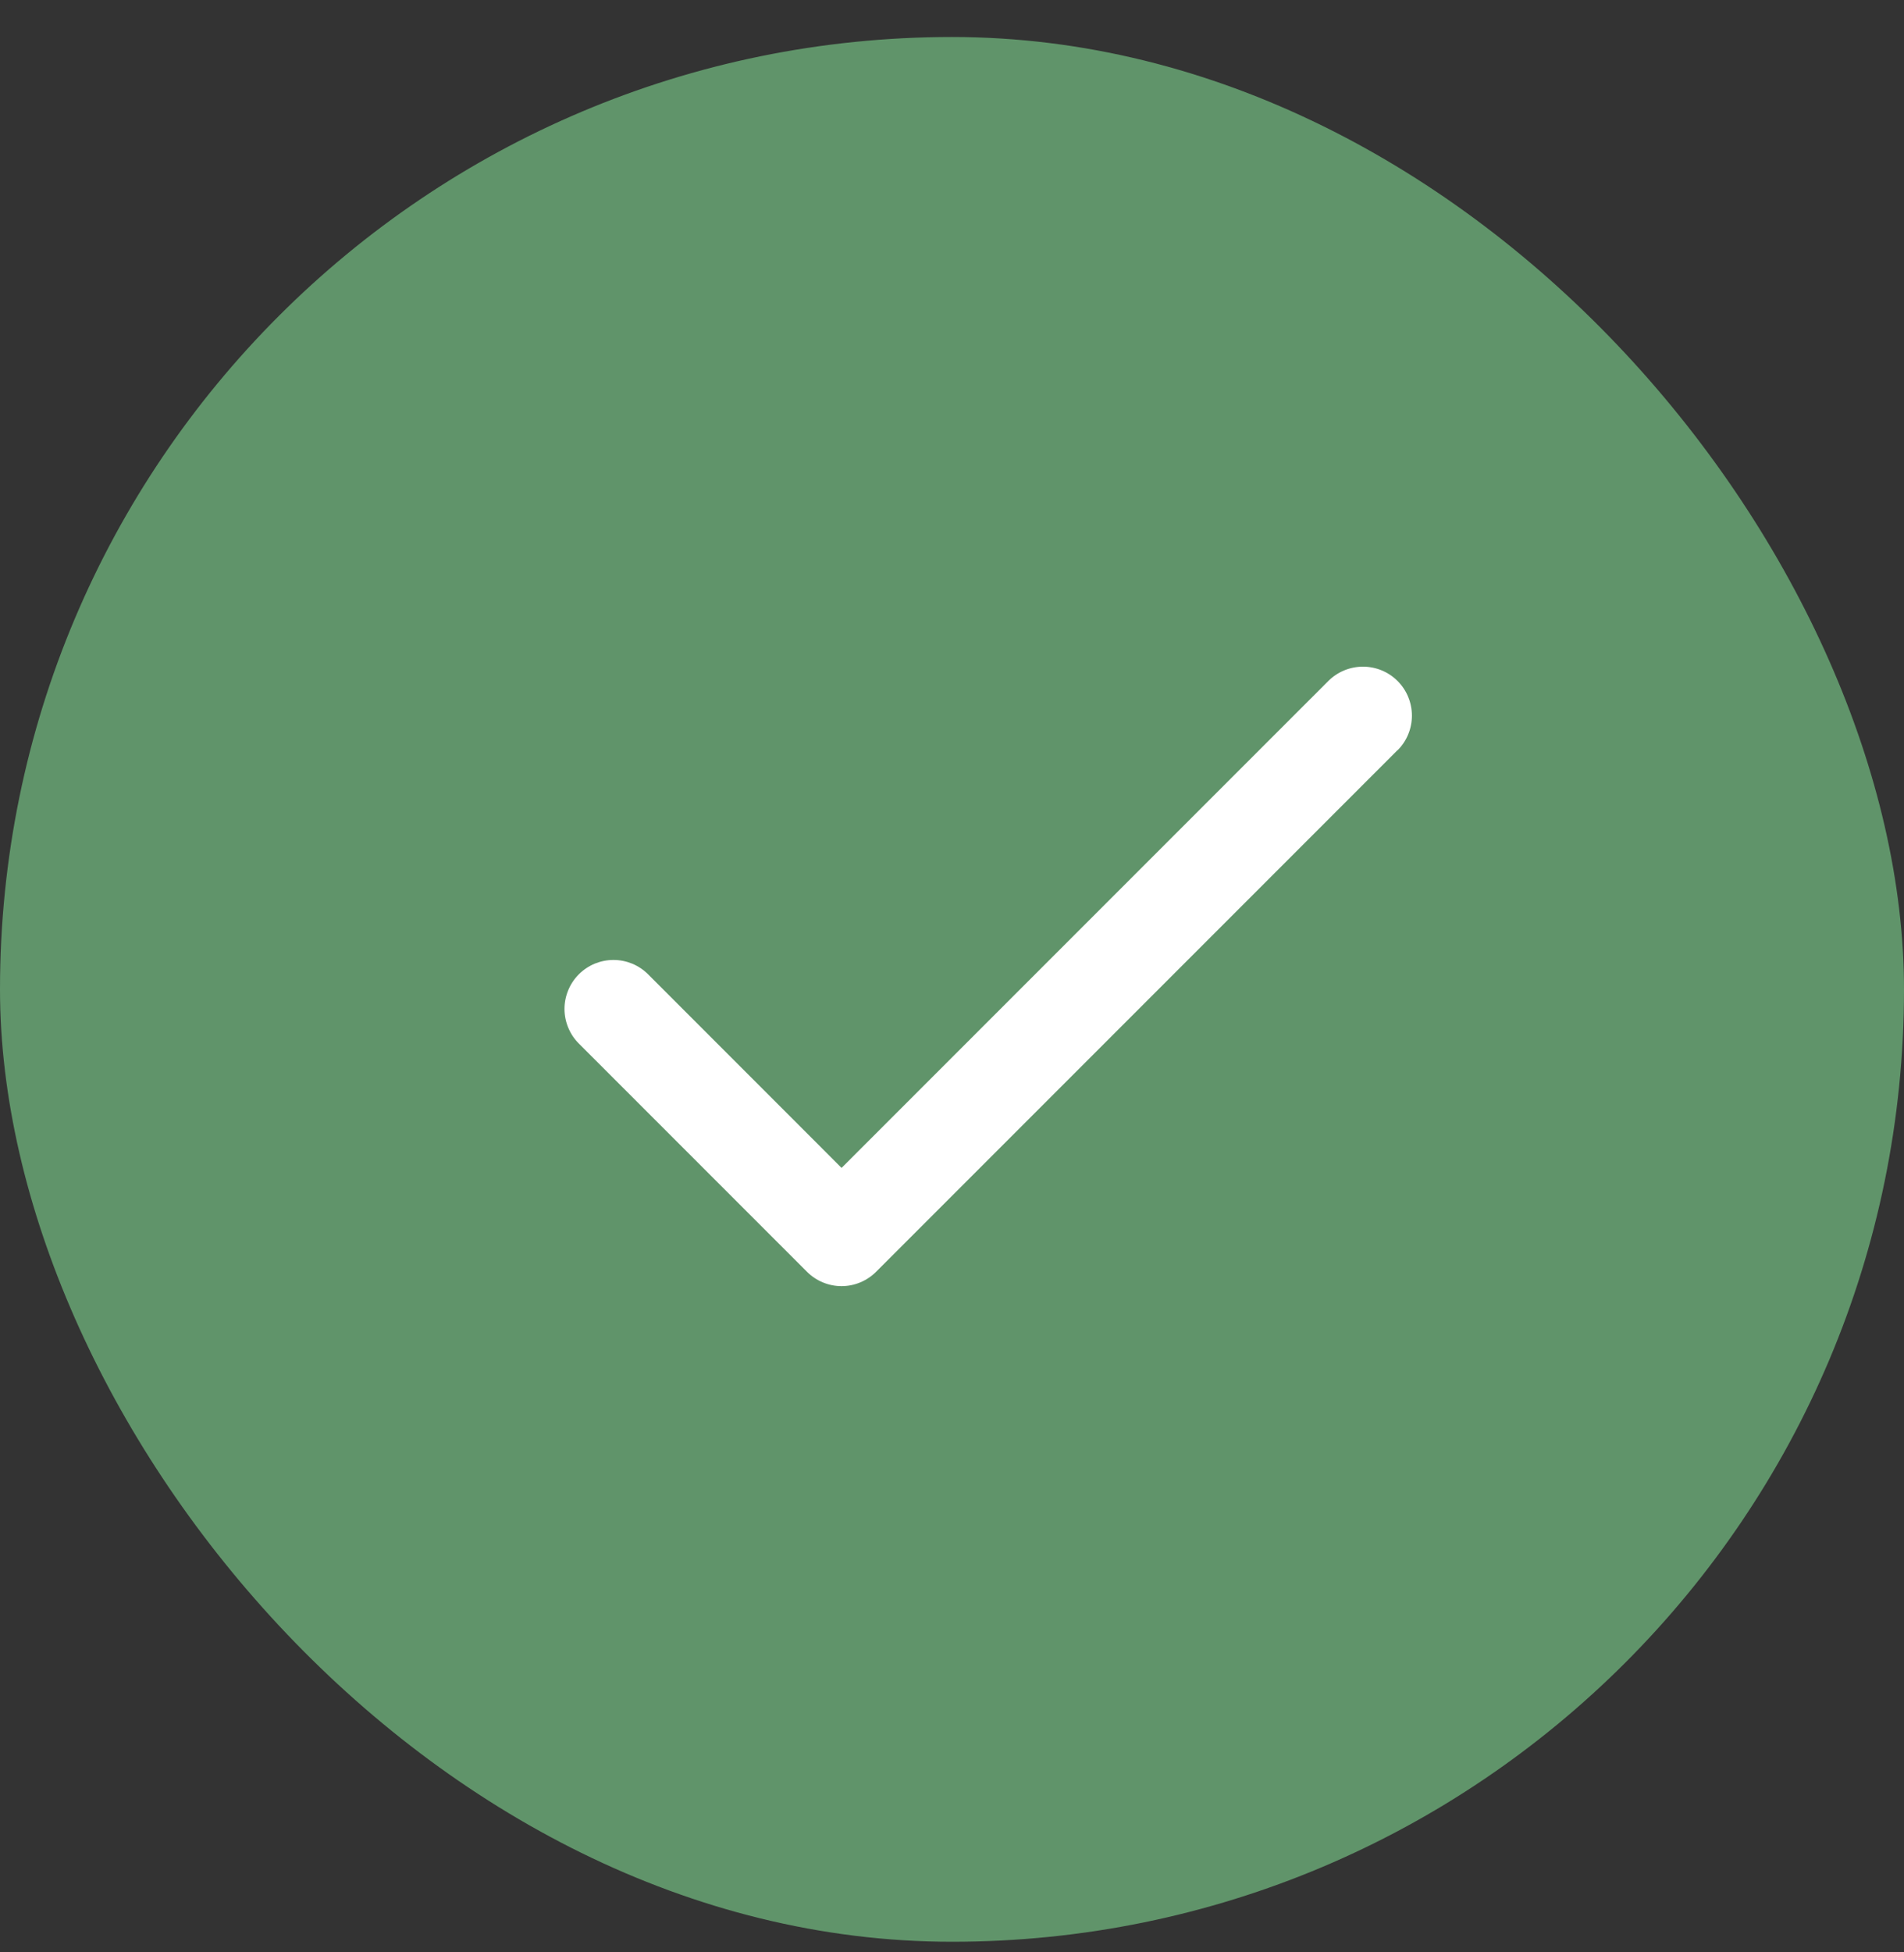
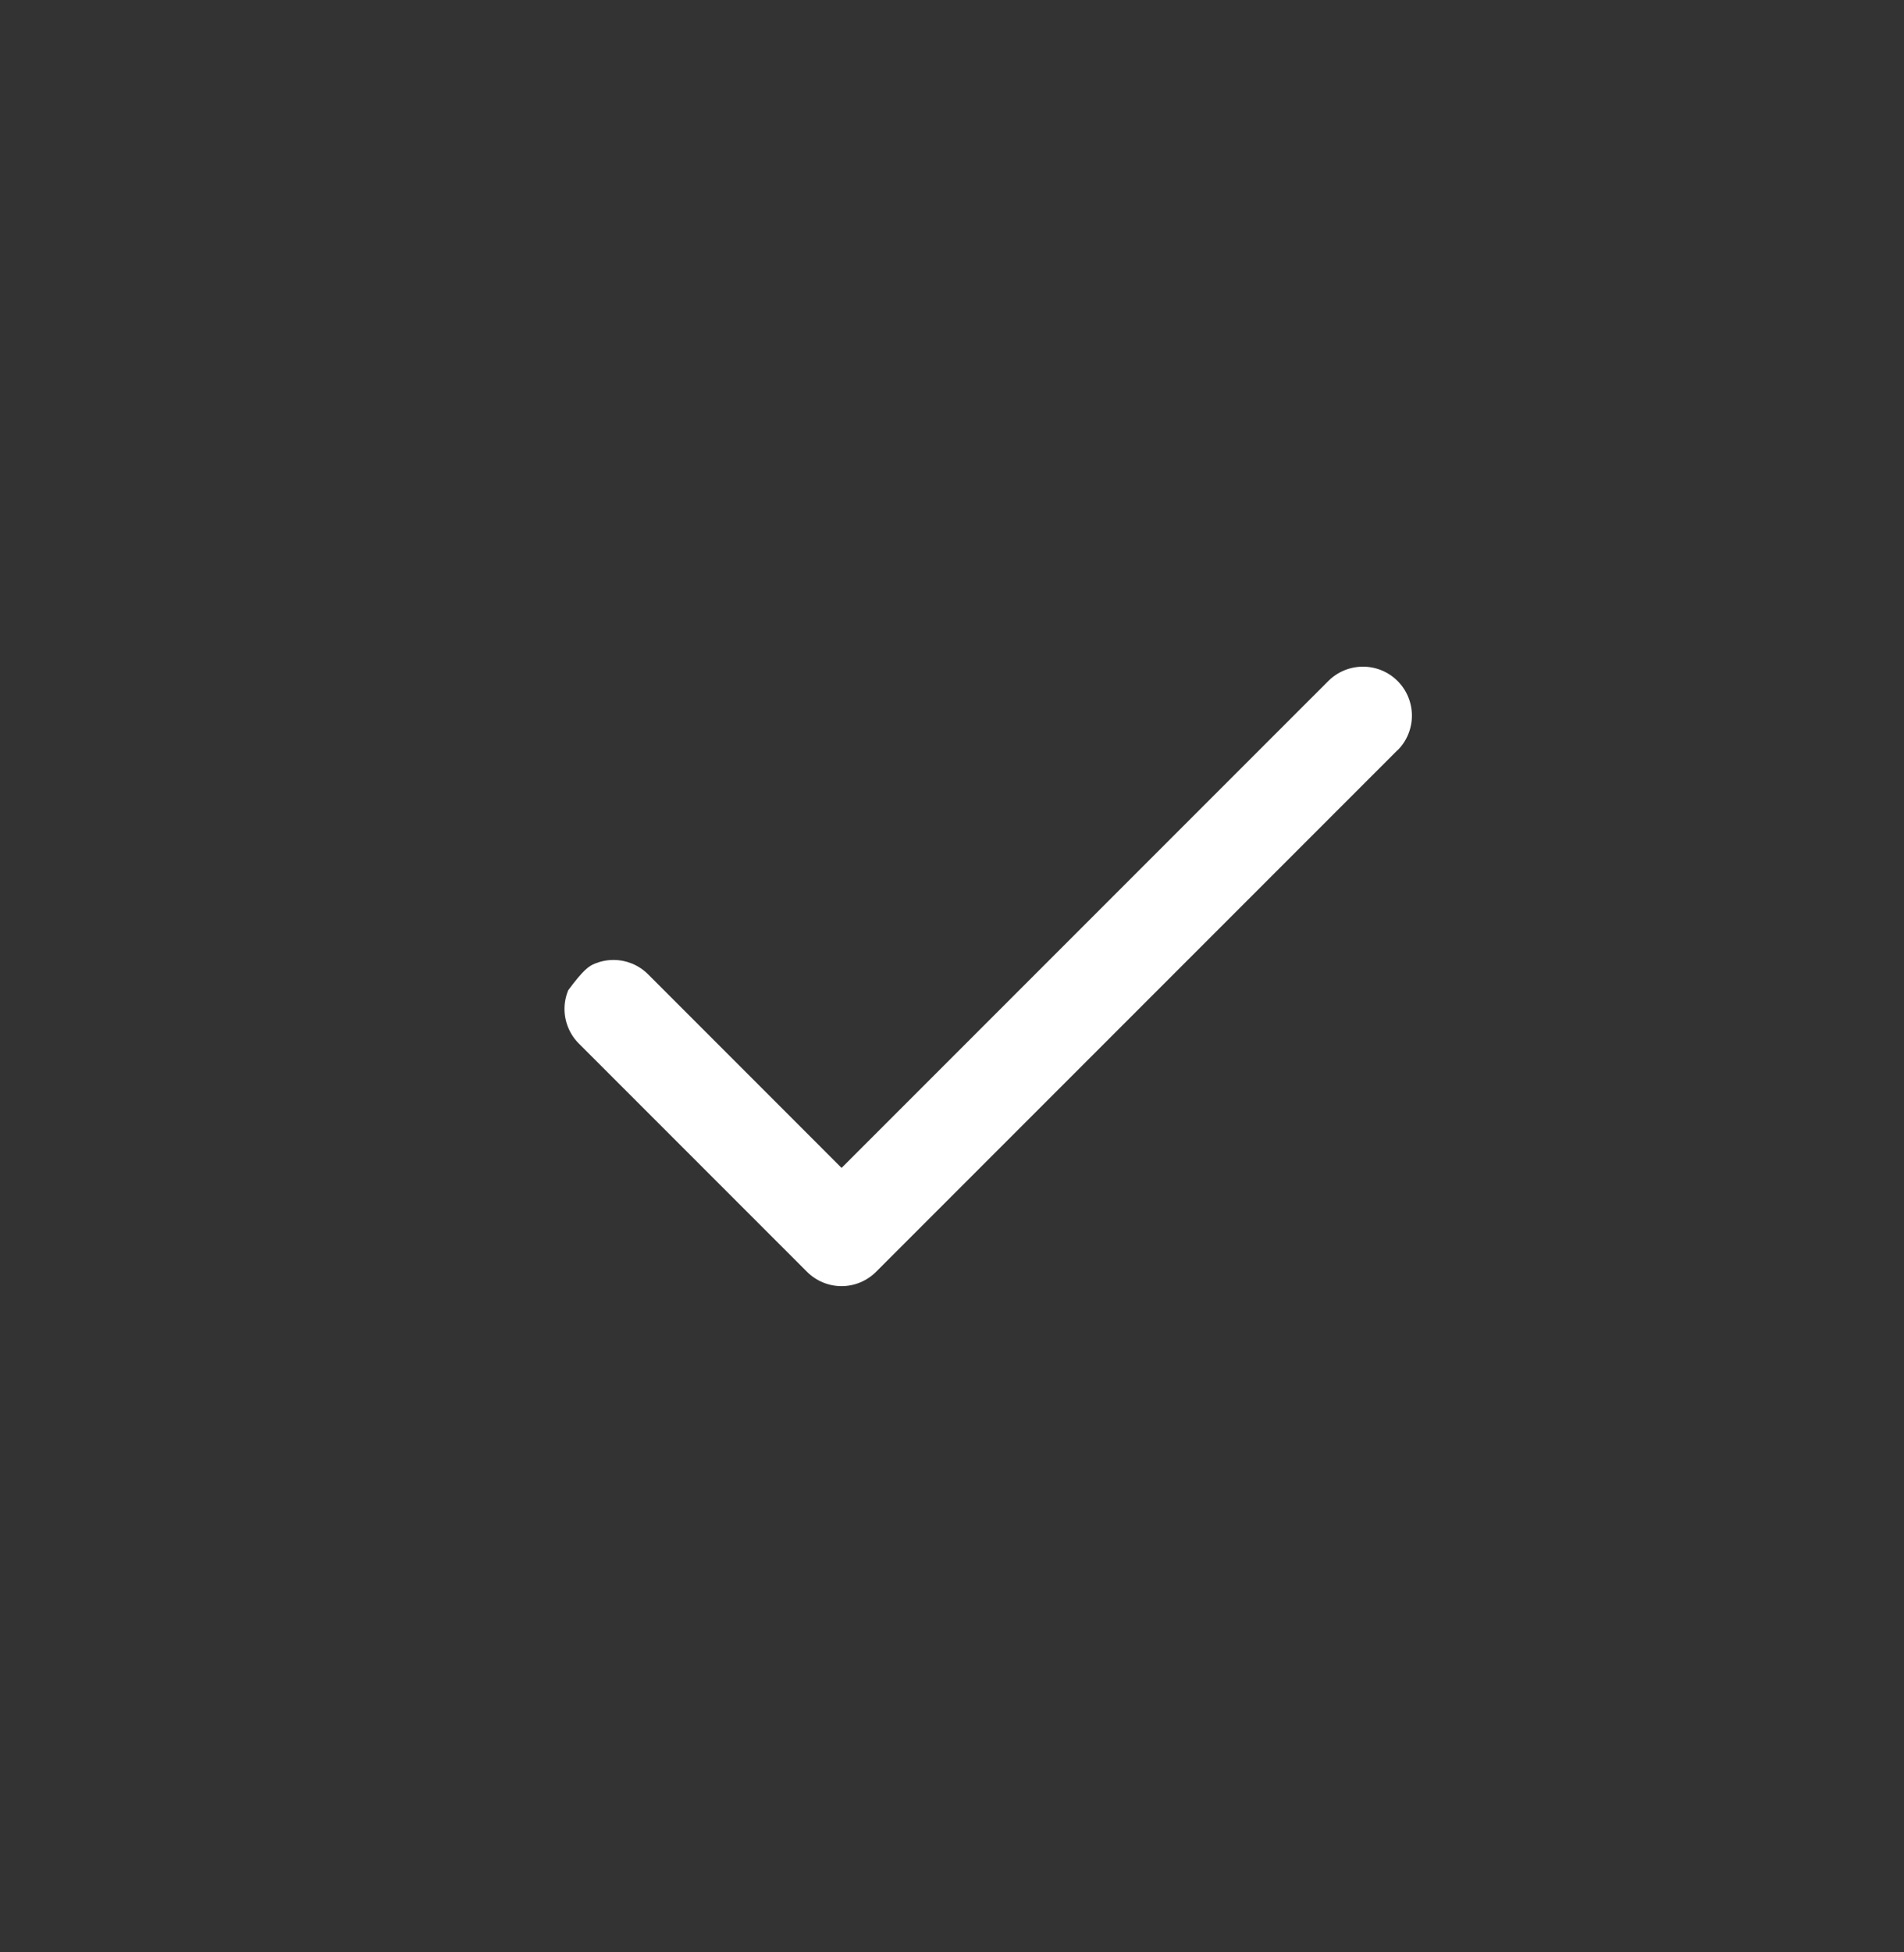
<svg xmlns="http://www.w3.org/2000/svg" width="40" height="41" viewBox="0 0 40 41" fill="none">
  <rect x="0" y="0" width="40" height="41" fill="#333333" stroke="none" />
-   <rect y="0.777" width="40" height="40" rx="20" fill="#60946A" />
-   <path d="M29.359 15.754L18.407 26.706C18.311 26.802 18.198 26.878 18.073 26.93C17.949 26.982 17.815 27.009 17.68 27.009C17.544 27.009 17.411 26.982 17.286 26.93C17.161 26.878 17.048 26.802 16.952 26.706L12.161 21.915C12.065 21.819 11.989 21.706 11.938 21.581C11.886 21.456 11.859 21.323 11.859 21.188C11.859 21.052 11.886 20.919 11.938 20.794C11.989 20.669 12.065 20.556 12.161 20.46C12.256 20.365 12.37 20.289 12.494 20.237C12.619 20.186 12.753 20.159 12.888 20.159C13.023 20.159 13.157 20.186 13.282 20.237C13.406 20.289 13.52 20.365 13.615 20.46L17.68 24.526L27.906 14.301C28.099 14.108 28.361 14 28.634 14C28.907 14 29.168 14.108 29.361 14.301C29.554 14.494 29.662 14.756 29.662 15.029C29.662 15.301 29.554 15.563 29.361 15.756L29.359 15.754Z" fill="white" />
+   <path d="M29.359 15.754L18.407 26.706C18.311 26.802 18.198 26.878 18.073 26.93C17.949 26.982 17.815 27.009 17.68 27.009C17.544 27.009 17.411 26.982 17.286 26.93C17.161 26.878 17.048 26.802 16.952 26.706L12.161 21.915C12.065 21.819 11.989 21.706 11.938 21.581C11.886 21.456 11.859 21.323 11.859 21.188C11.859 21.052 11.886 20.919 11.938 20.794C12.256 20.365 12.37 20.289 12.494 20.237C12.619 20.186 12.753 20.159 12.888 20.159C13.023 20.159 13.157 20.186 13.282 20.237C13.406 20.289 13.52 20.365 13.615 20.46L17.68 24.526L27.906 14.301C28.099 14.108 28.361 14 28.634 14C28.907 14 29.168 14.108 29.361 14.301C29.554 14.494 29.662 14.756 29.662 15.029C29.662 15.301 29.554 15.563 29.361 15.756L29.359 15.754Z" fill="white" />
</svg>